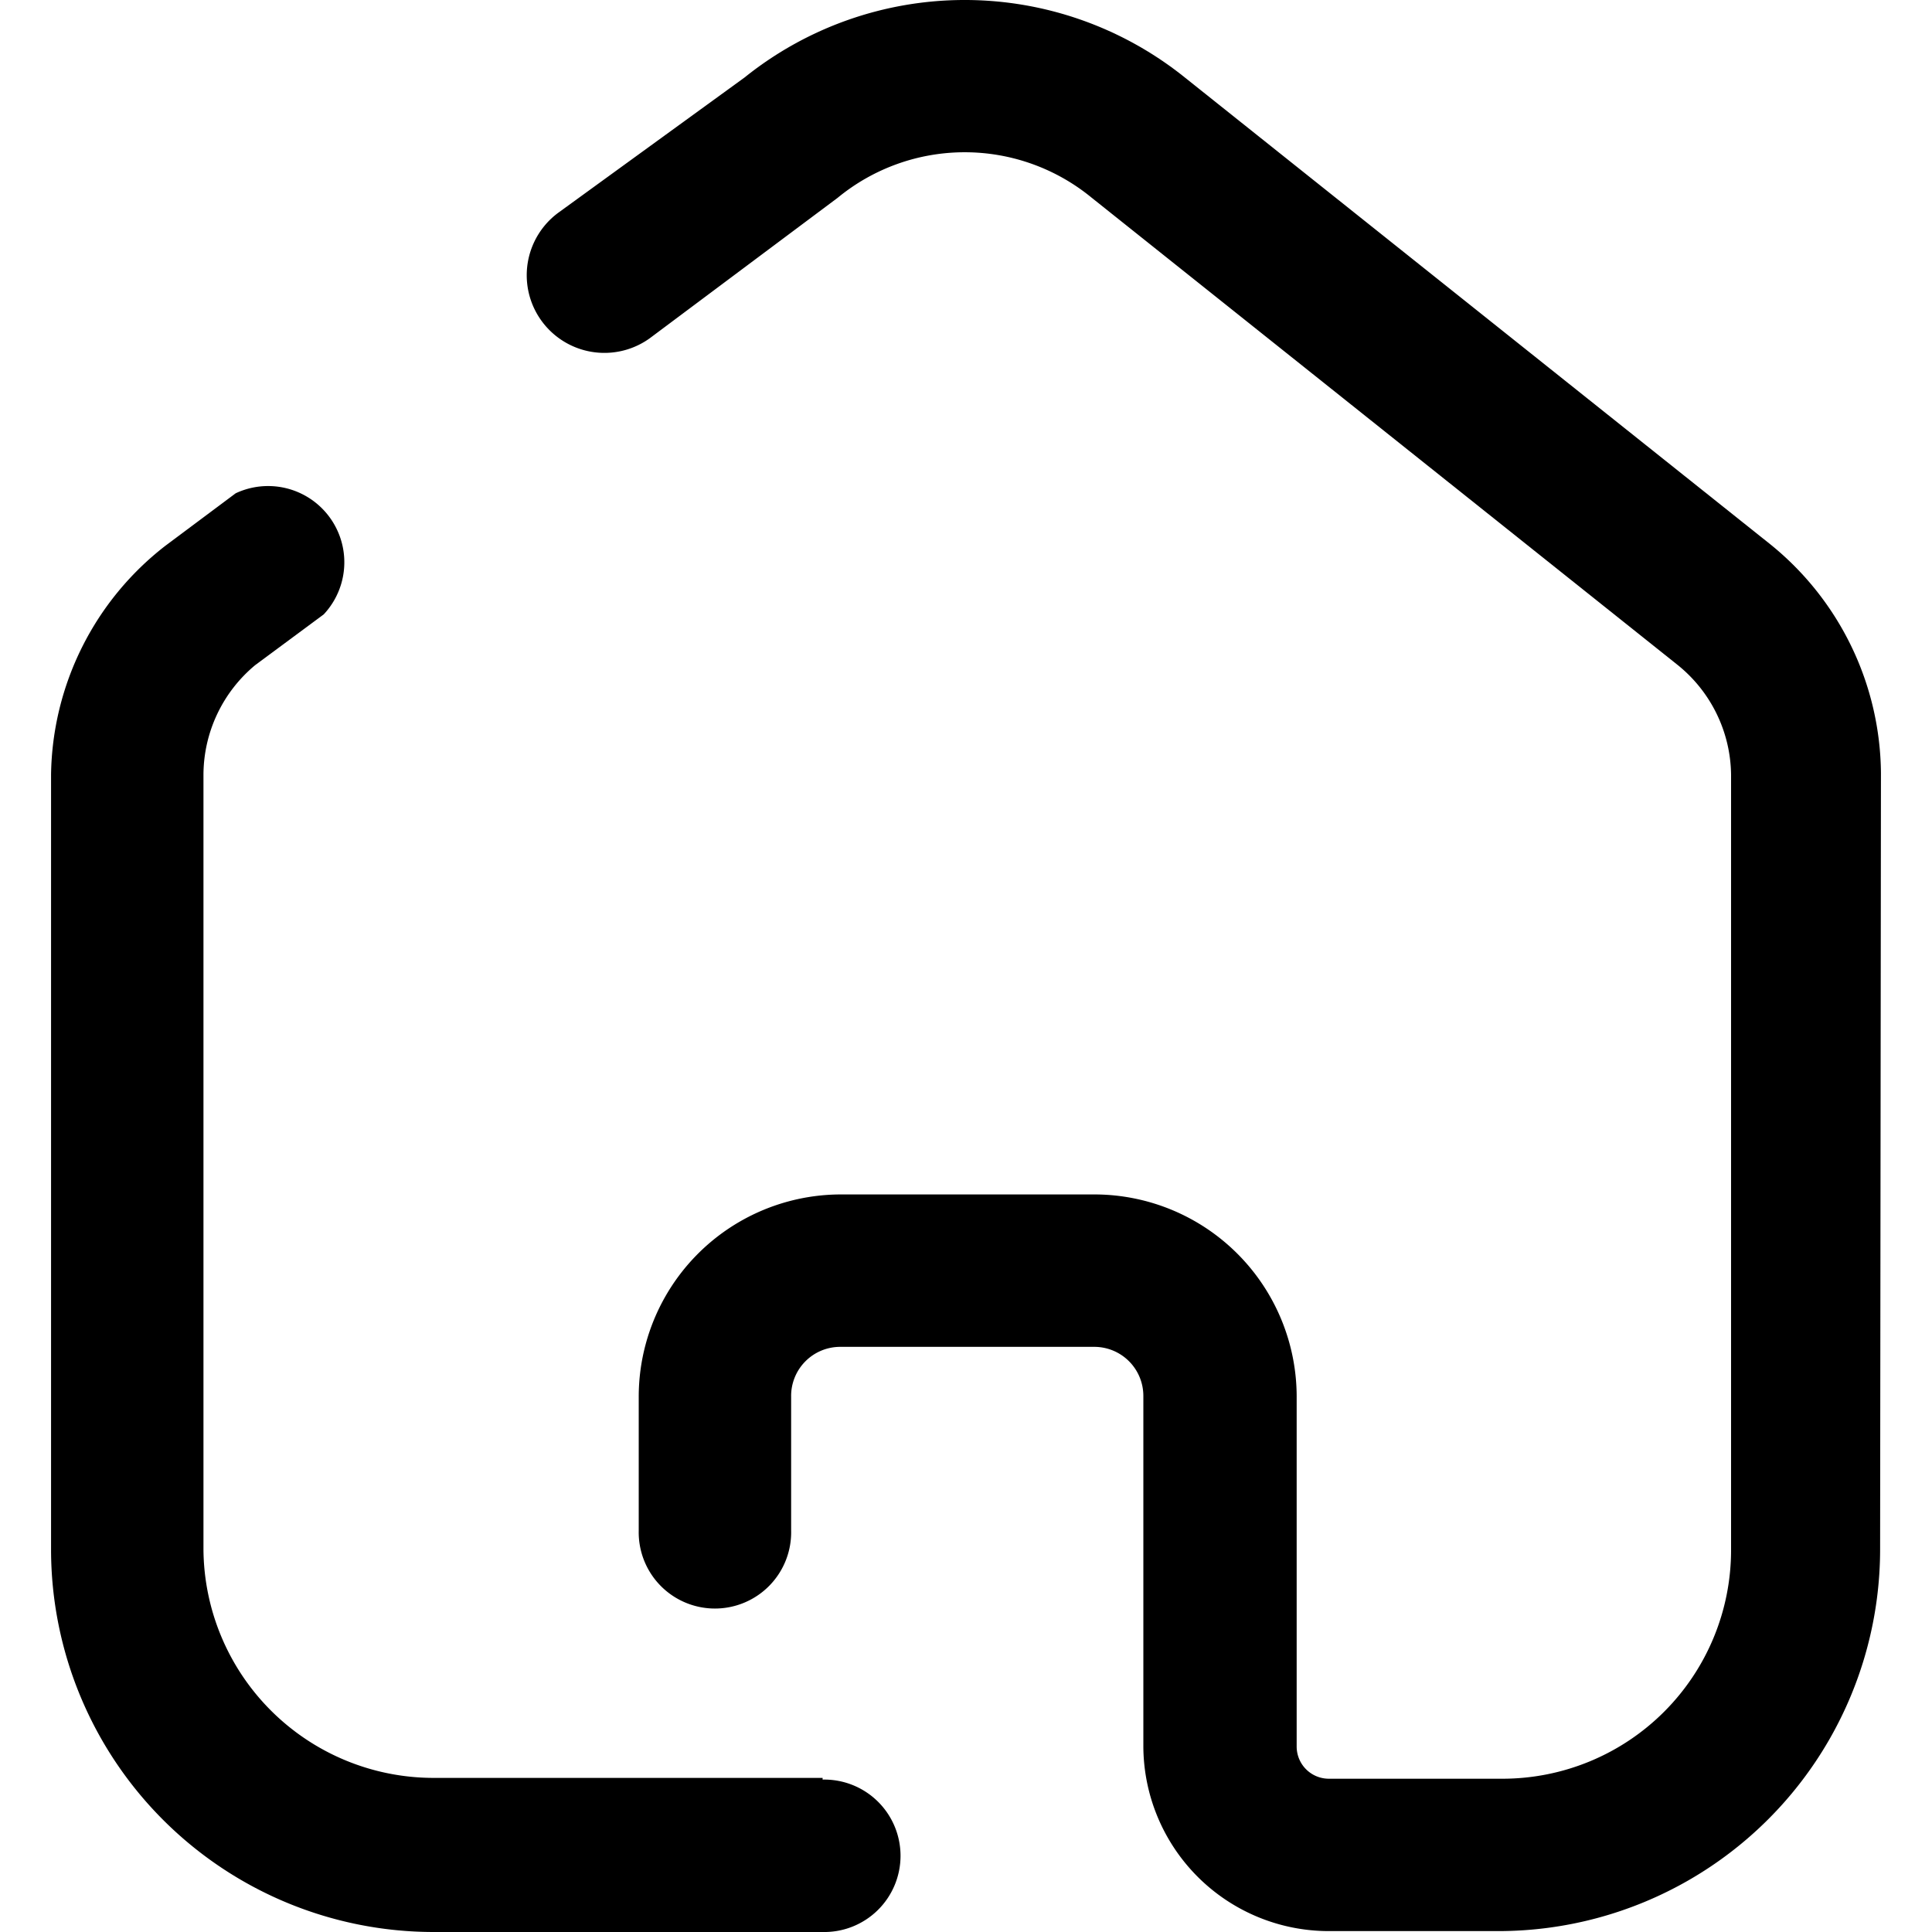
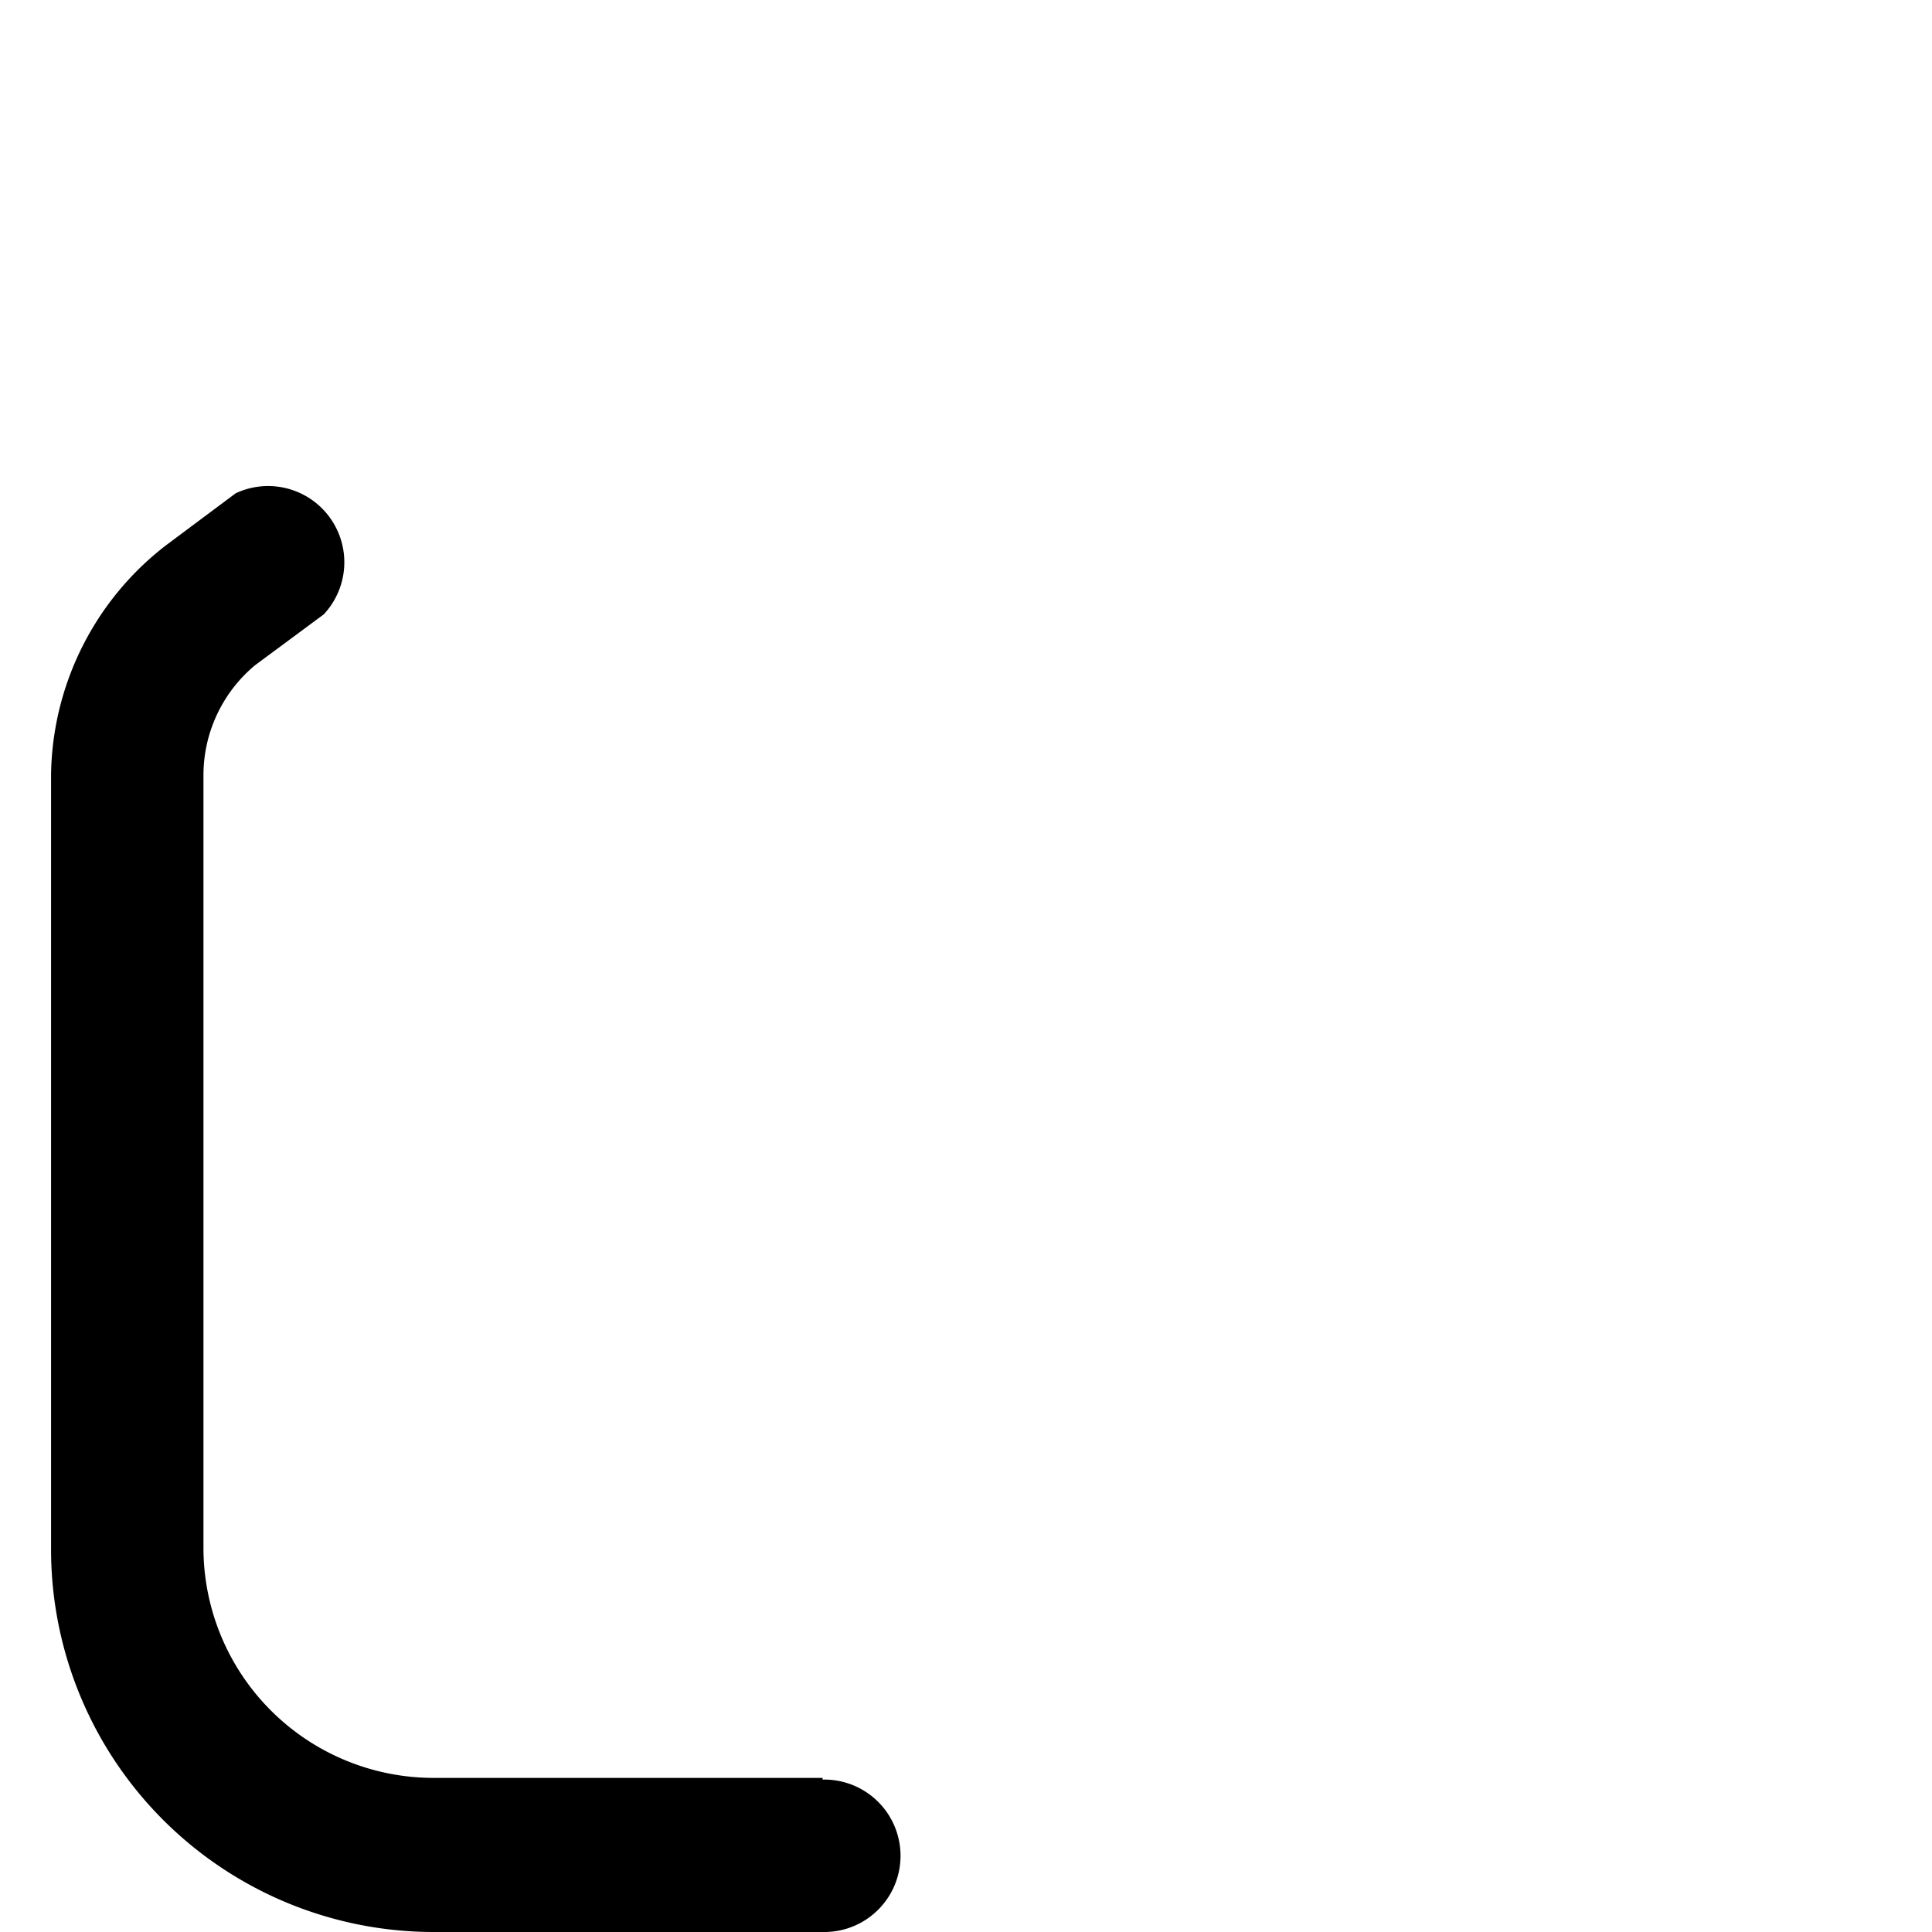
<svg xmlns="http://www.w3.org/2000/svg" id="Icons_Layers" viewBox="0 0 512 512" data-name="Icons Layers">
  <g id="_12" fill="rgb(0,0,0)" data-name="12">
    <path id="_12-2" d="m218 471.16h-103.27a61 61 0 0 1 -60.81-60.59v-205.34a37.92 37.92 0 0 1 13.69-28.95l18.18-13.46a20.2 20.2 0 0 0 -23.34-32.09l-18.63 13.91a78.07 78.07 0 0 0 -30.29 60.59v205.56a101.42 101.42 0 0 0 101.2 101.21h103.27a20.2 20.2 0 1 0 0-40.39z" data-name="12-2" />
-     <path id="_12-1" d="m498.47 204.78a78.76 78.76 0 0 0 -29.39-60.59l-155.08-123.65a93.13 93.13 0 0 0 -116.69 0l-49.14 35.68a20.58 20.58 0 0 0 24 33.44l49.83-37.25a53 53 0 0 1 67.32 0l155.07 123.65a37.88 37.88 0 0 1 14.36 29.17v205.56a60.59 60.59 0 0 1 -60.59 60.59h-46a8.53 8.53 0 0 1 -8.53-8.53v-92.68a53.63 53.63 0 0 0 -53.41-53.63h-67.32a53.62 53.62 0 0 0 -53.63 53.63v35.46a20.2 20.2 0 1 0 40.39 0v-35.46a13 13 0 0 1 13-13.24h67.34a13 13 0 0 1 13 13v92.9a49.15 49.15 0 0 0 49.15 48.93h44.85a101.21 101.21 0 0 0 101.25-101.19z" data-name="12-1" />
  </g>
</svg>